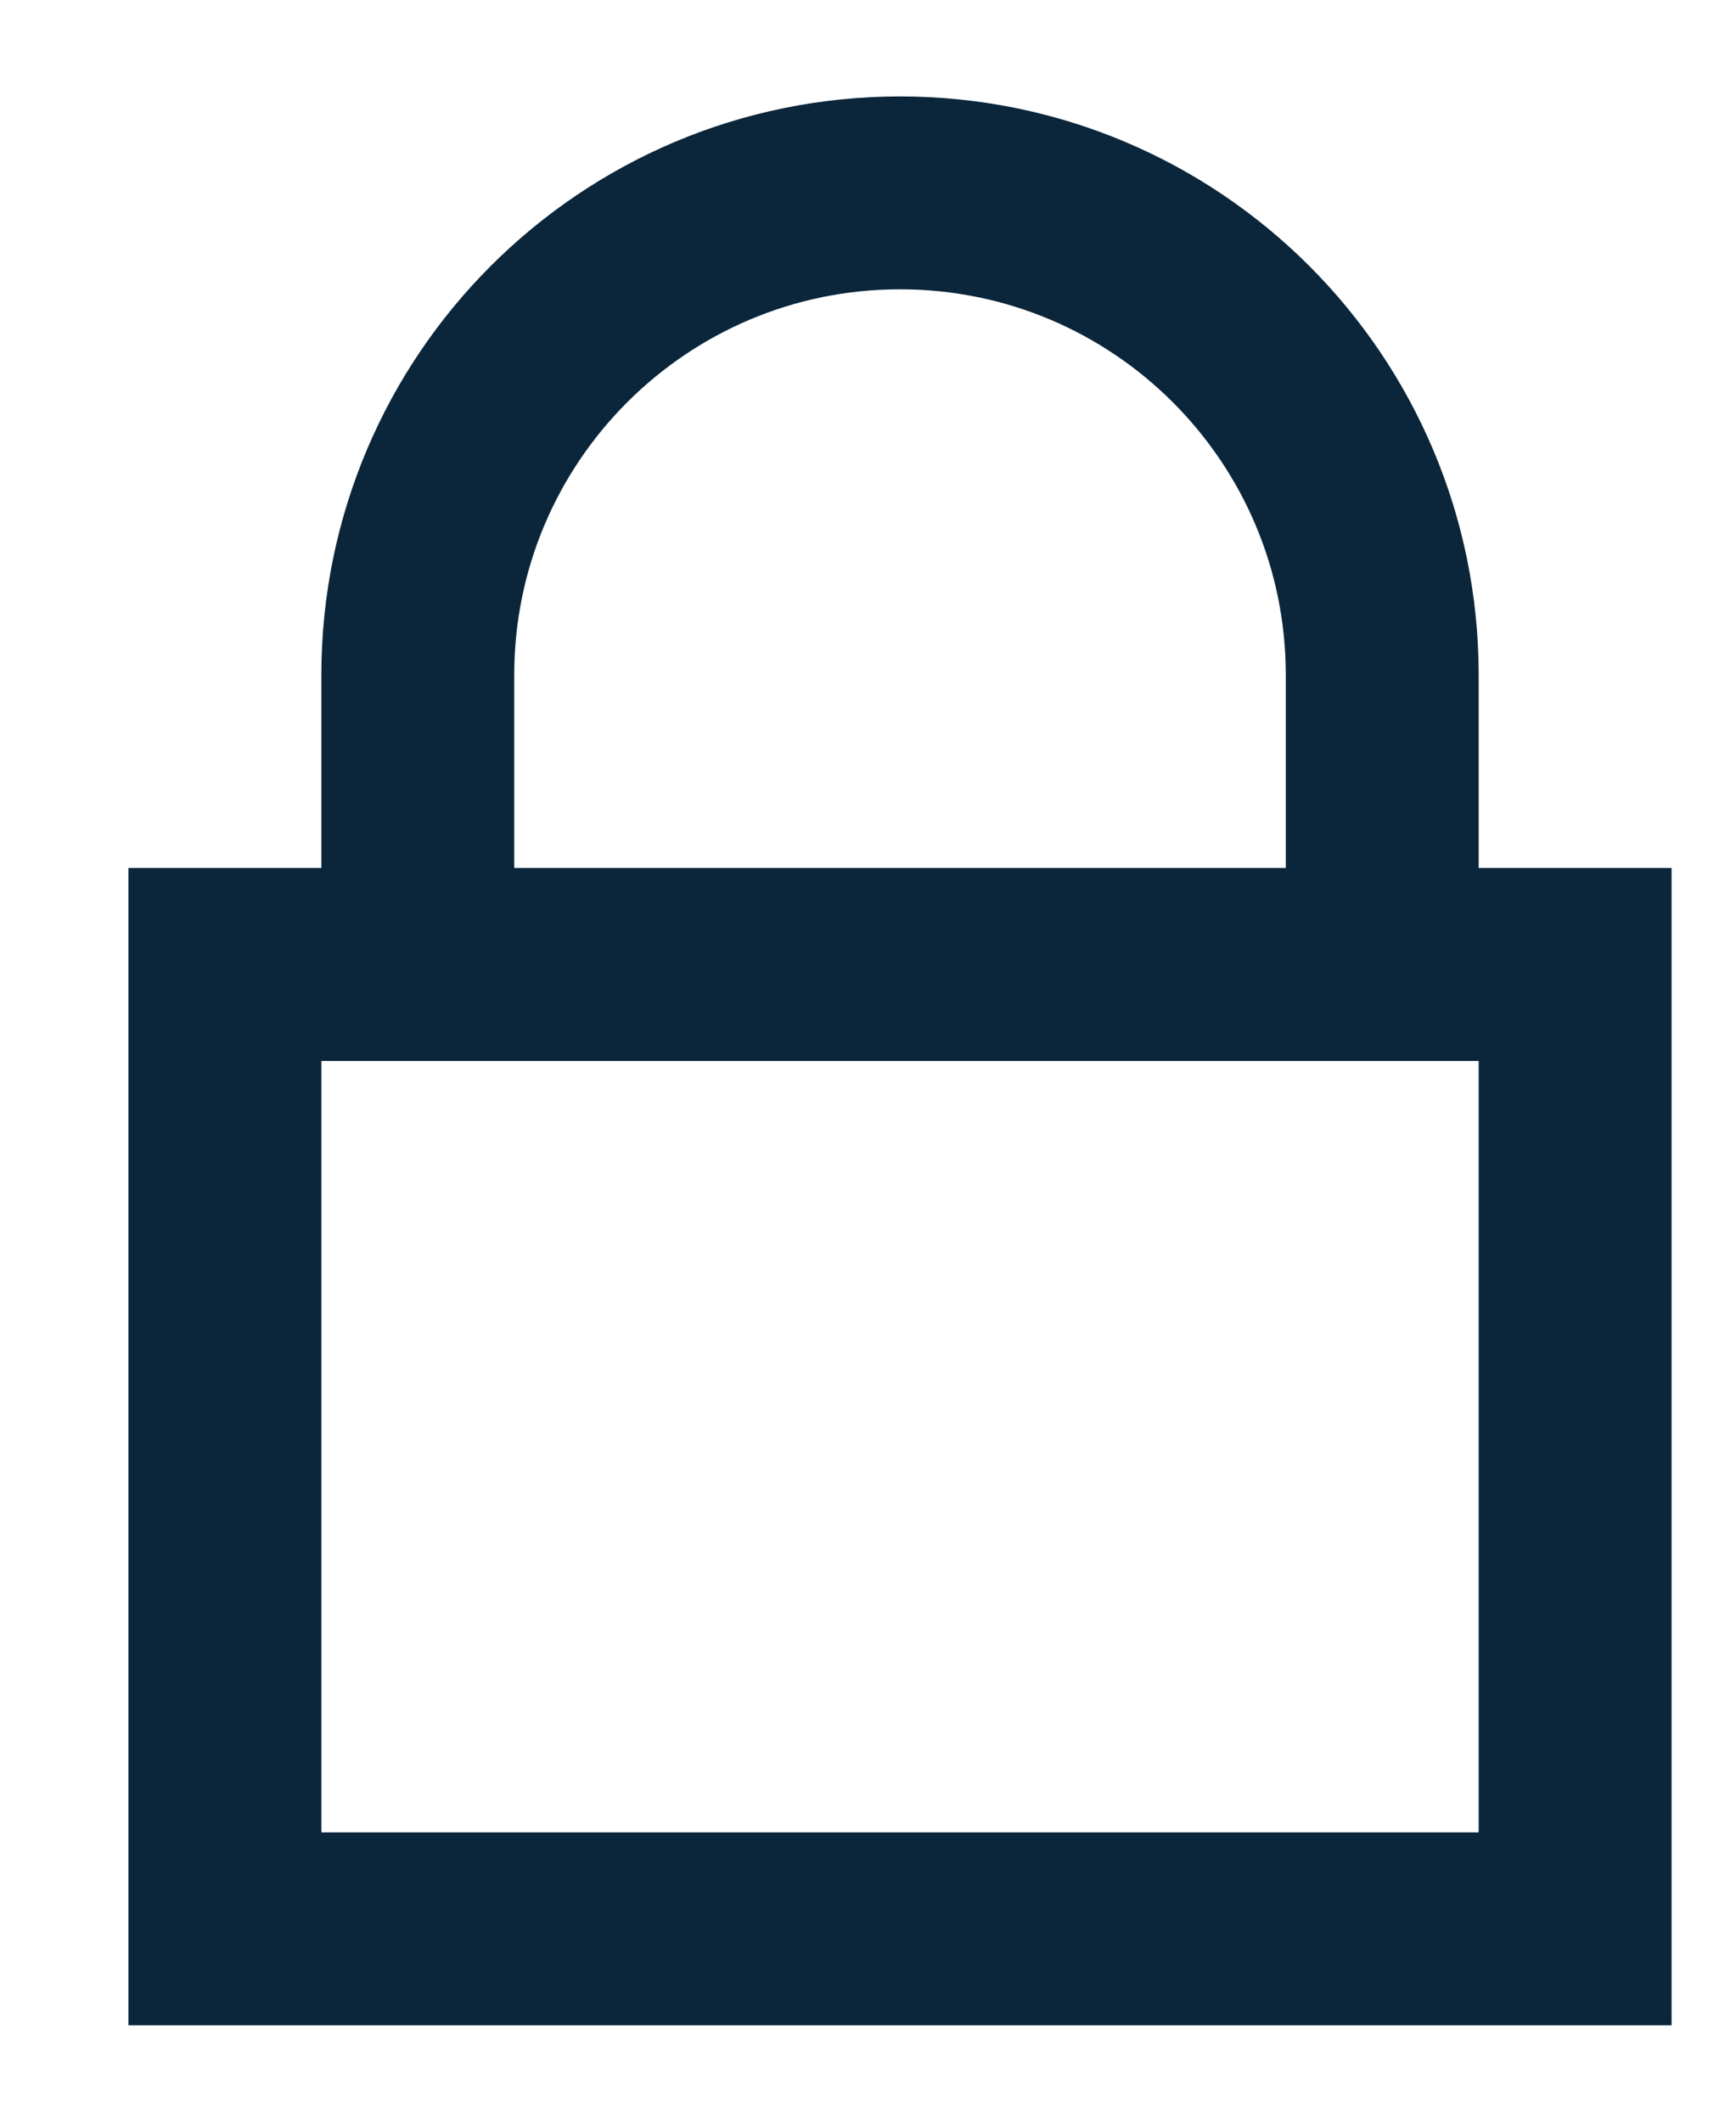
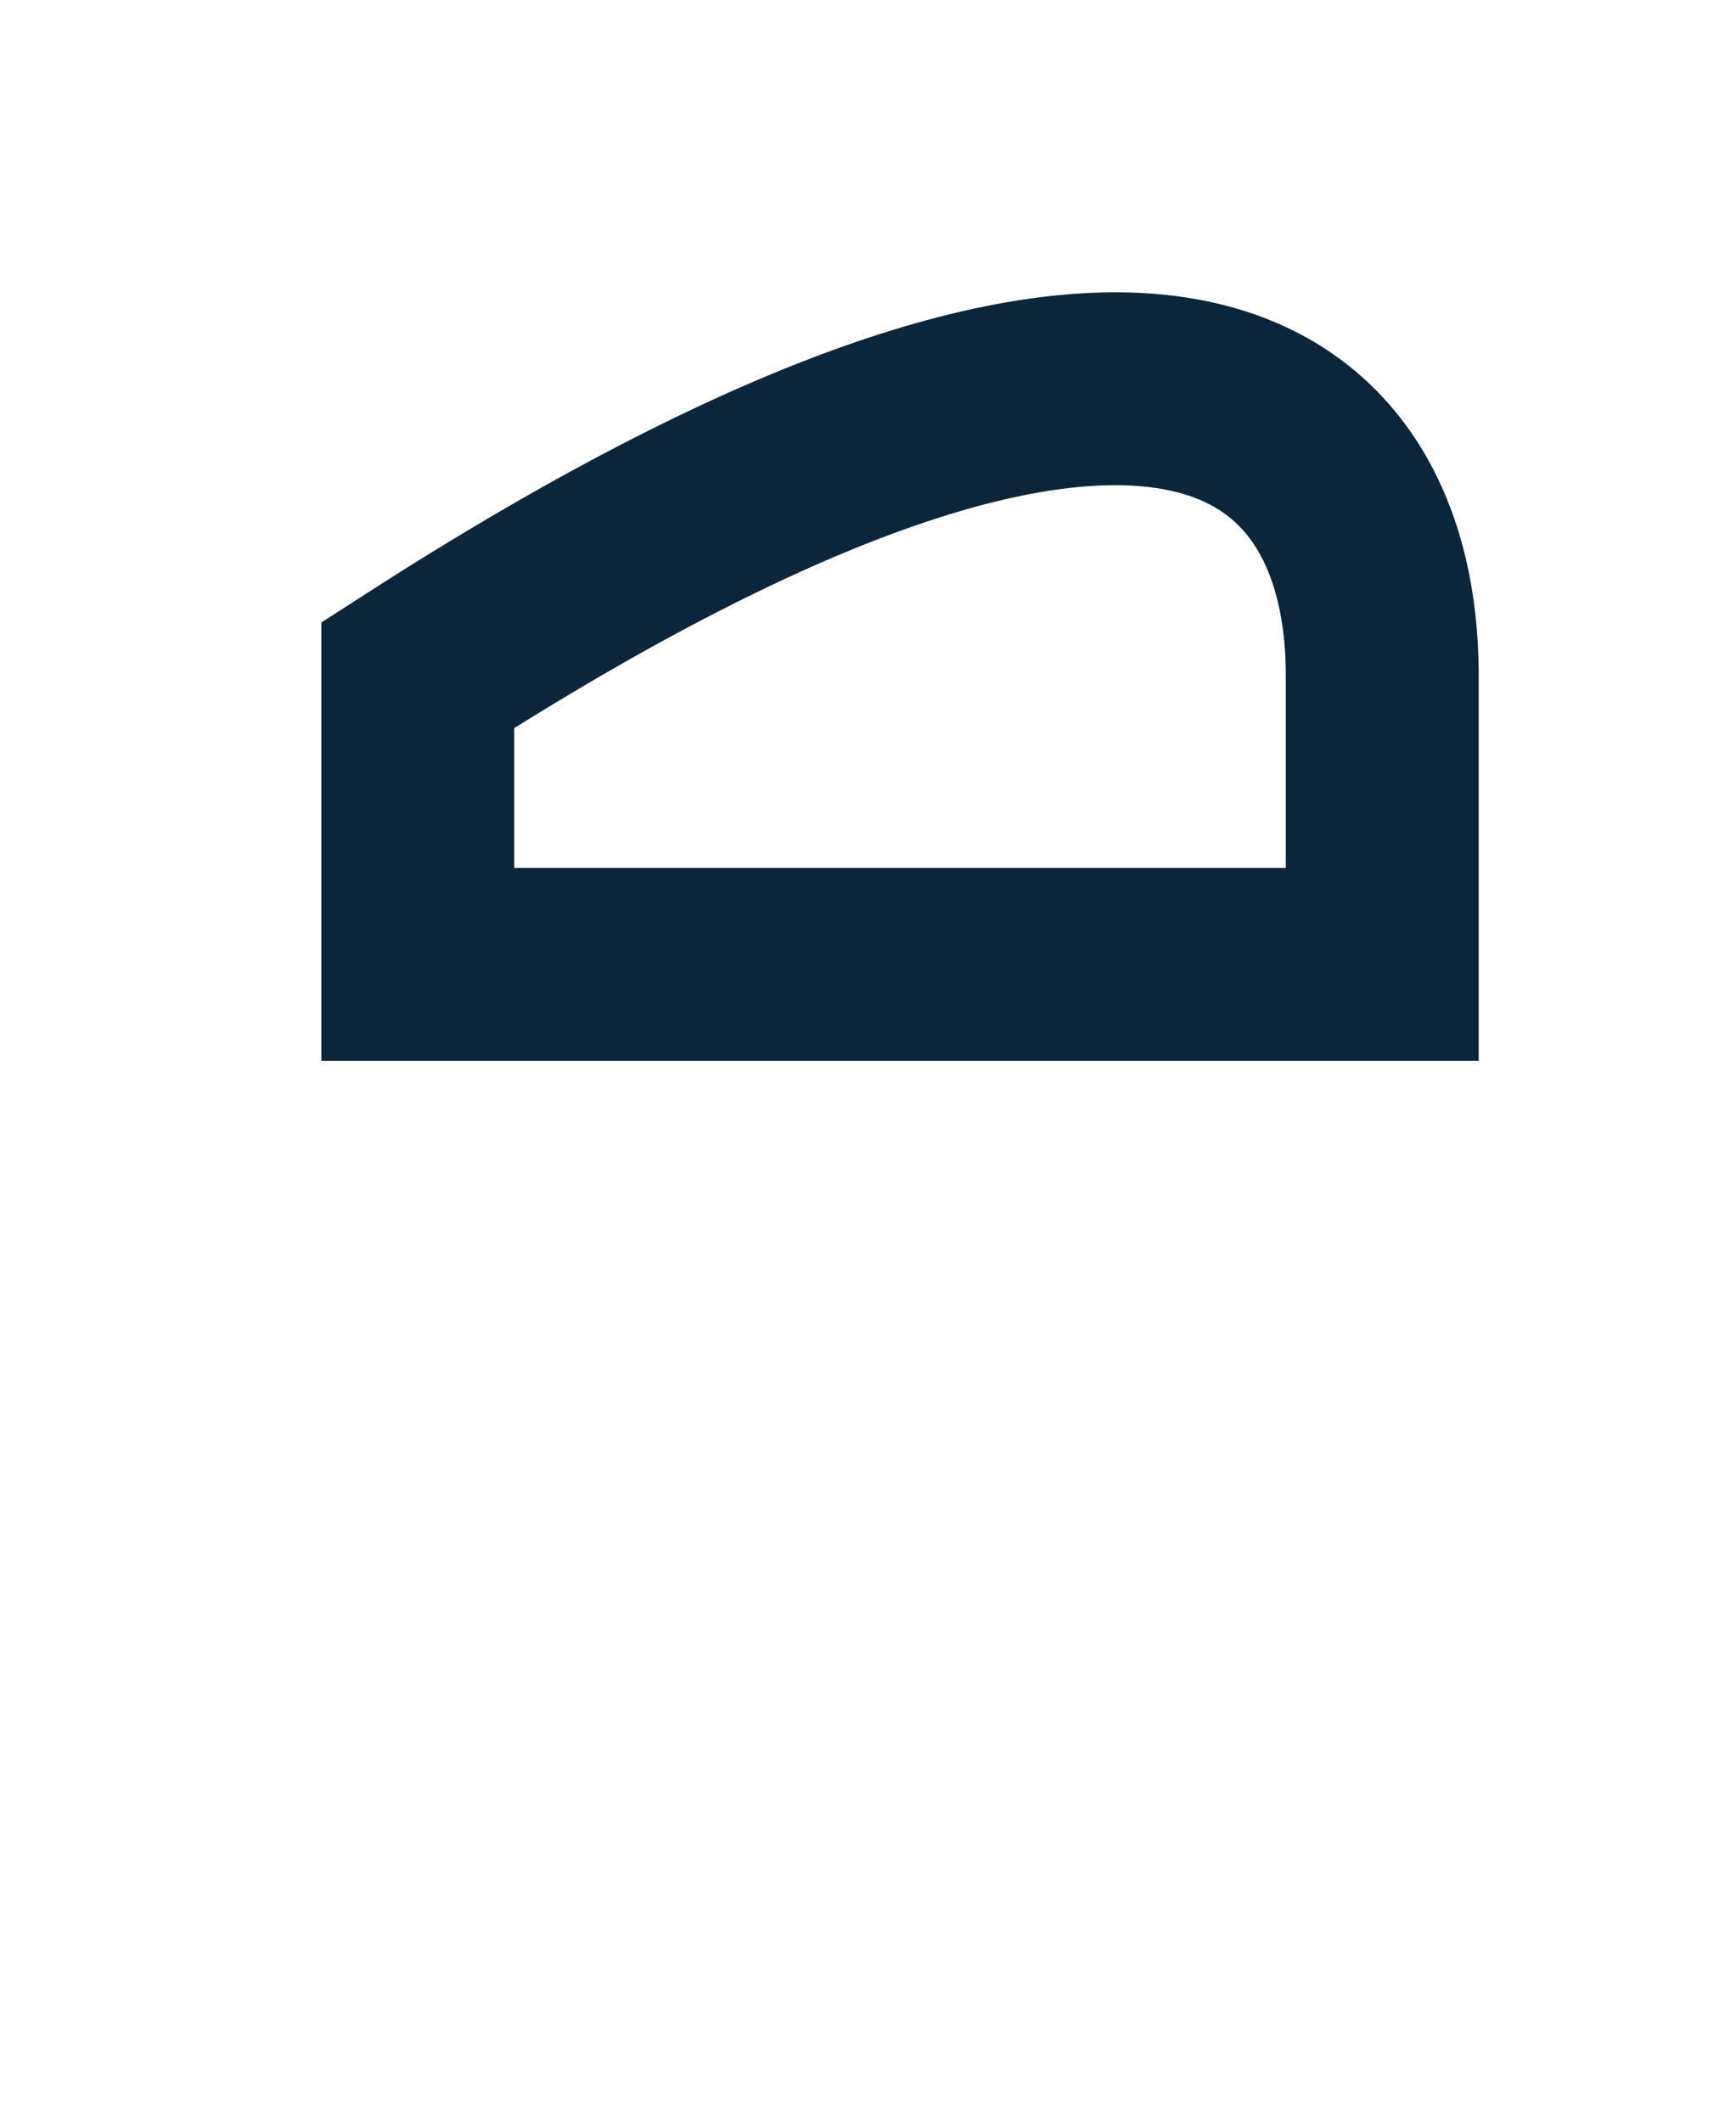
<svg xmlns="http://www.w3.org/2000/svg" width="9" height="11" viewBox="0 0 9 11" fill="none">
-   <rect x="1.166" y="5" width="7" height="5" stroke="#0B263B" />
-   <path d="M2.166 3.5C2.166 2.119 3.285 1 4.666 1C6.047 1 7.166 2.119 7.166 3.5V5H2.166V3.5Z" stroke="#0B263B" />
+   <path d="M2.166 3.5C6.047 1 7.166 2.119 7.166 3.5V5H2.166V3.5Z" stroke="#0B263B" />
</svg>